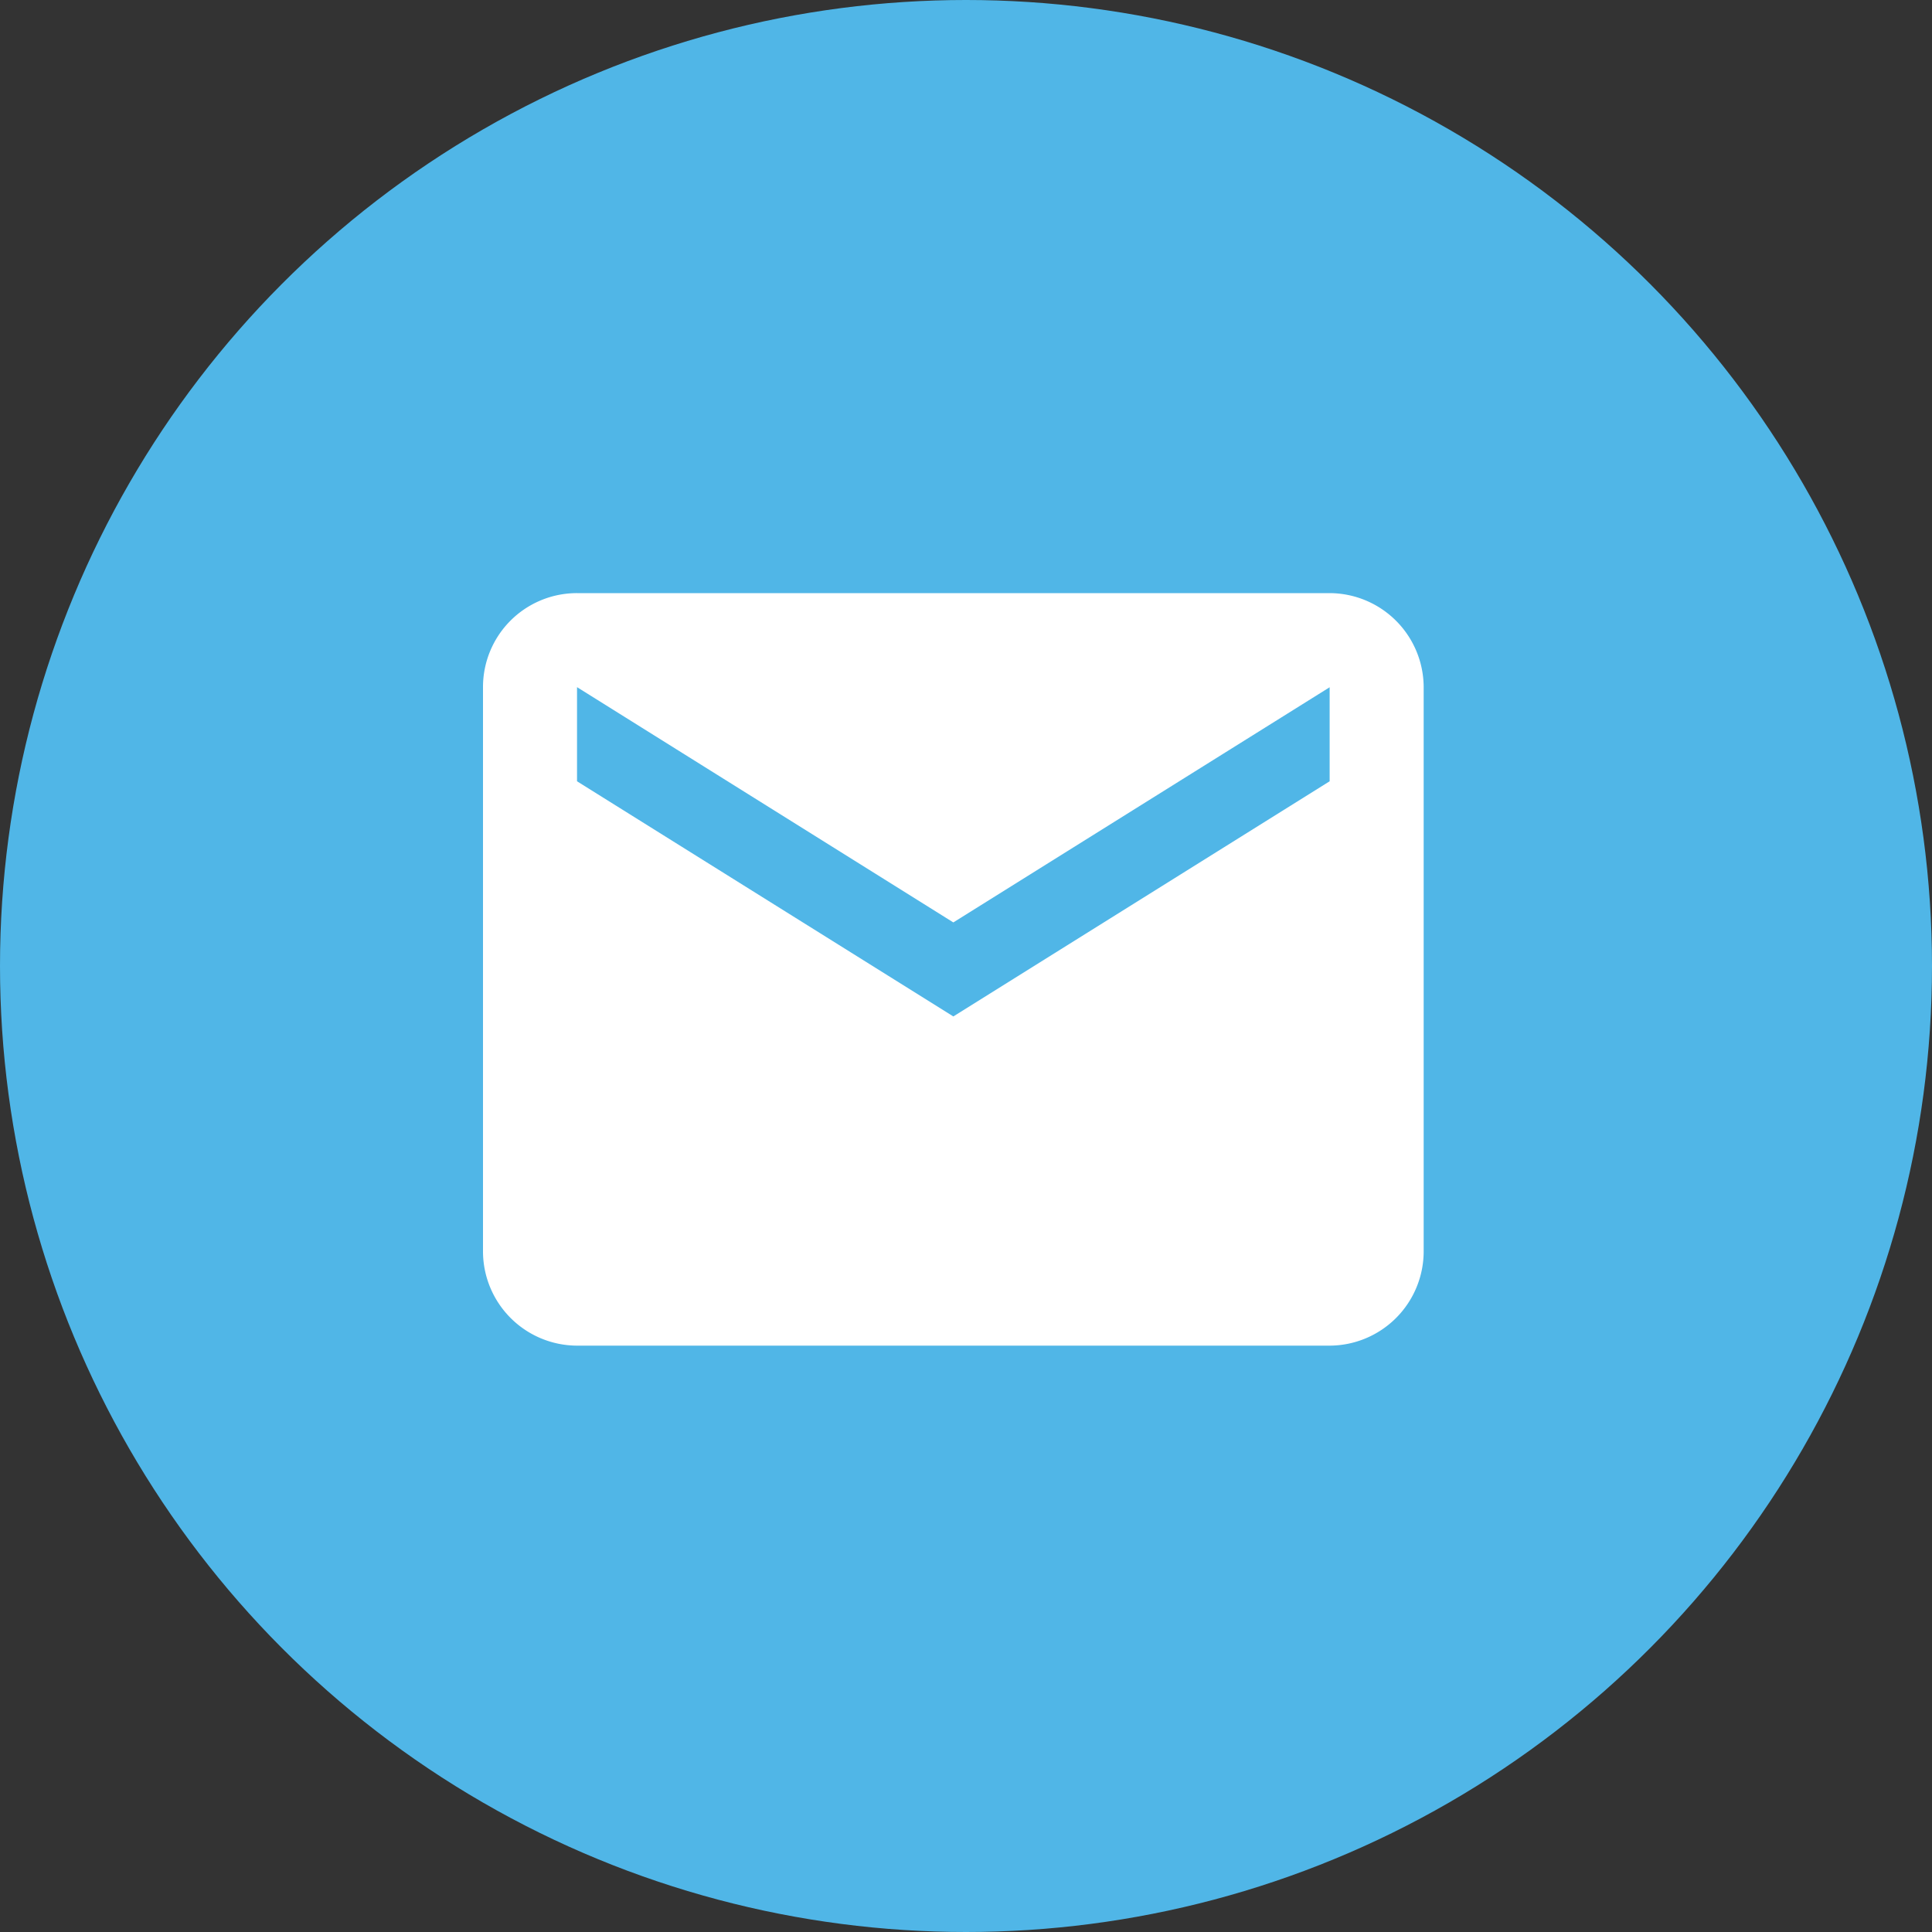
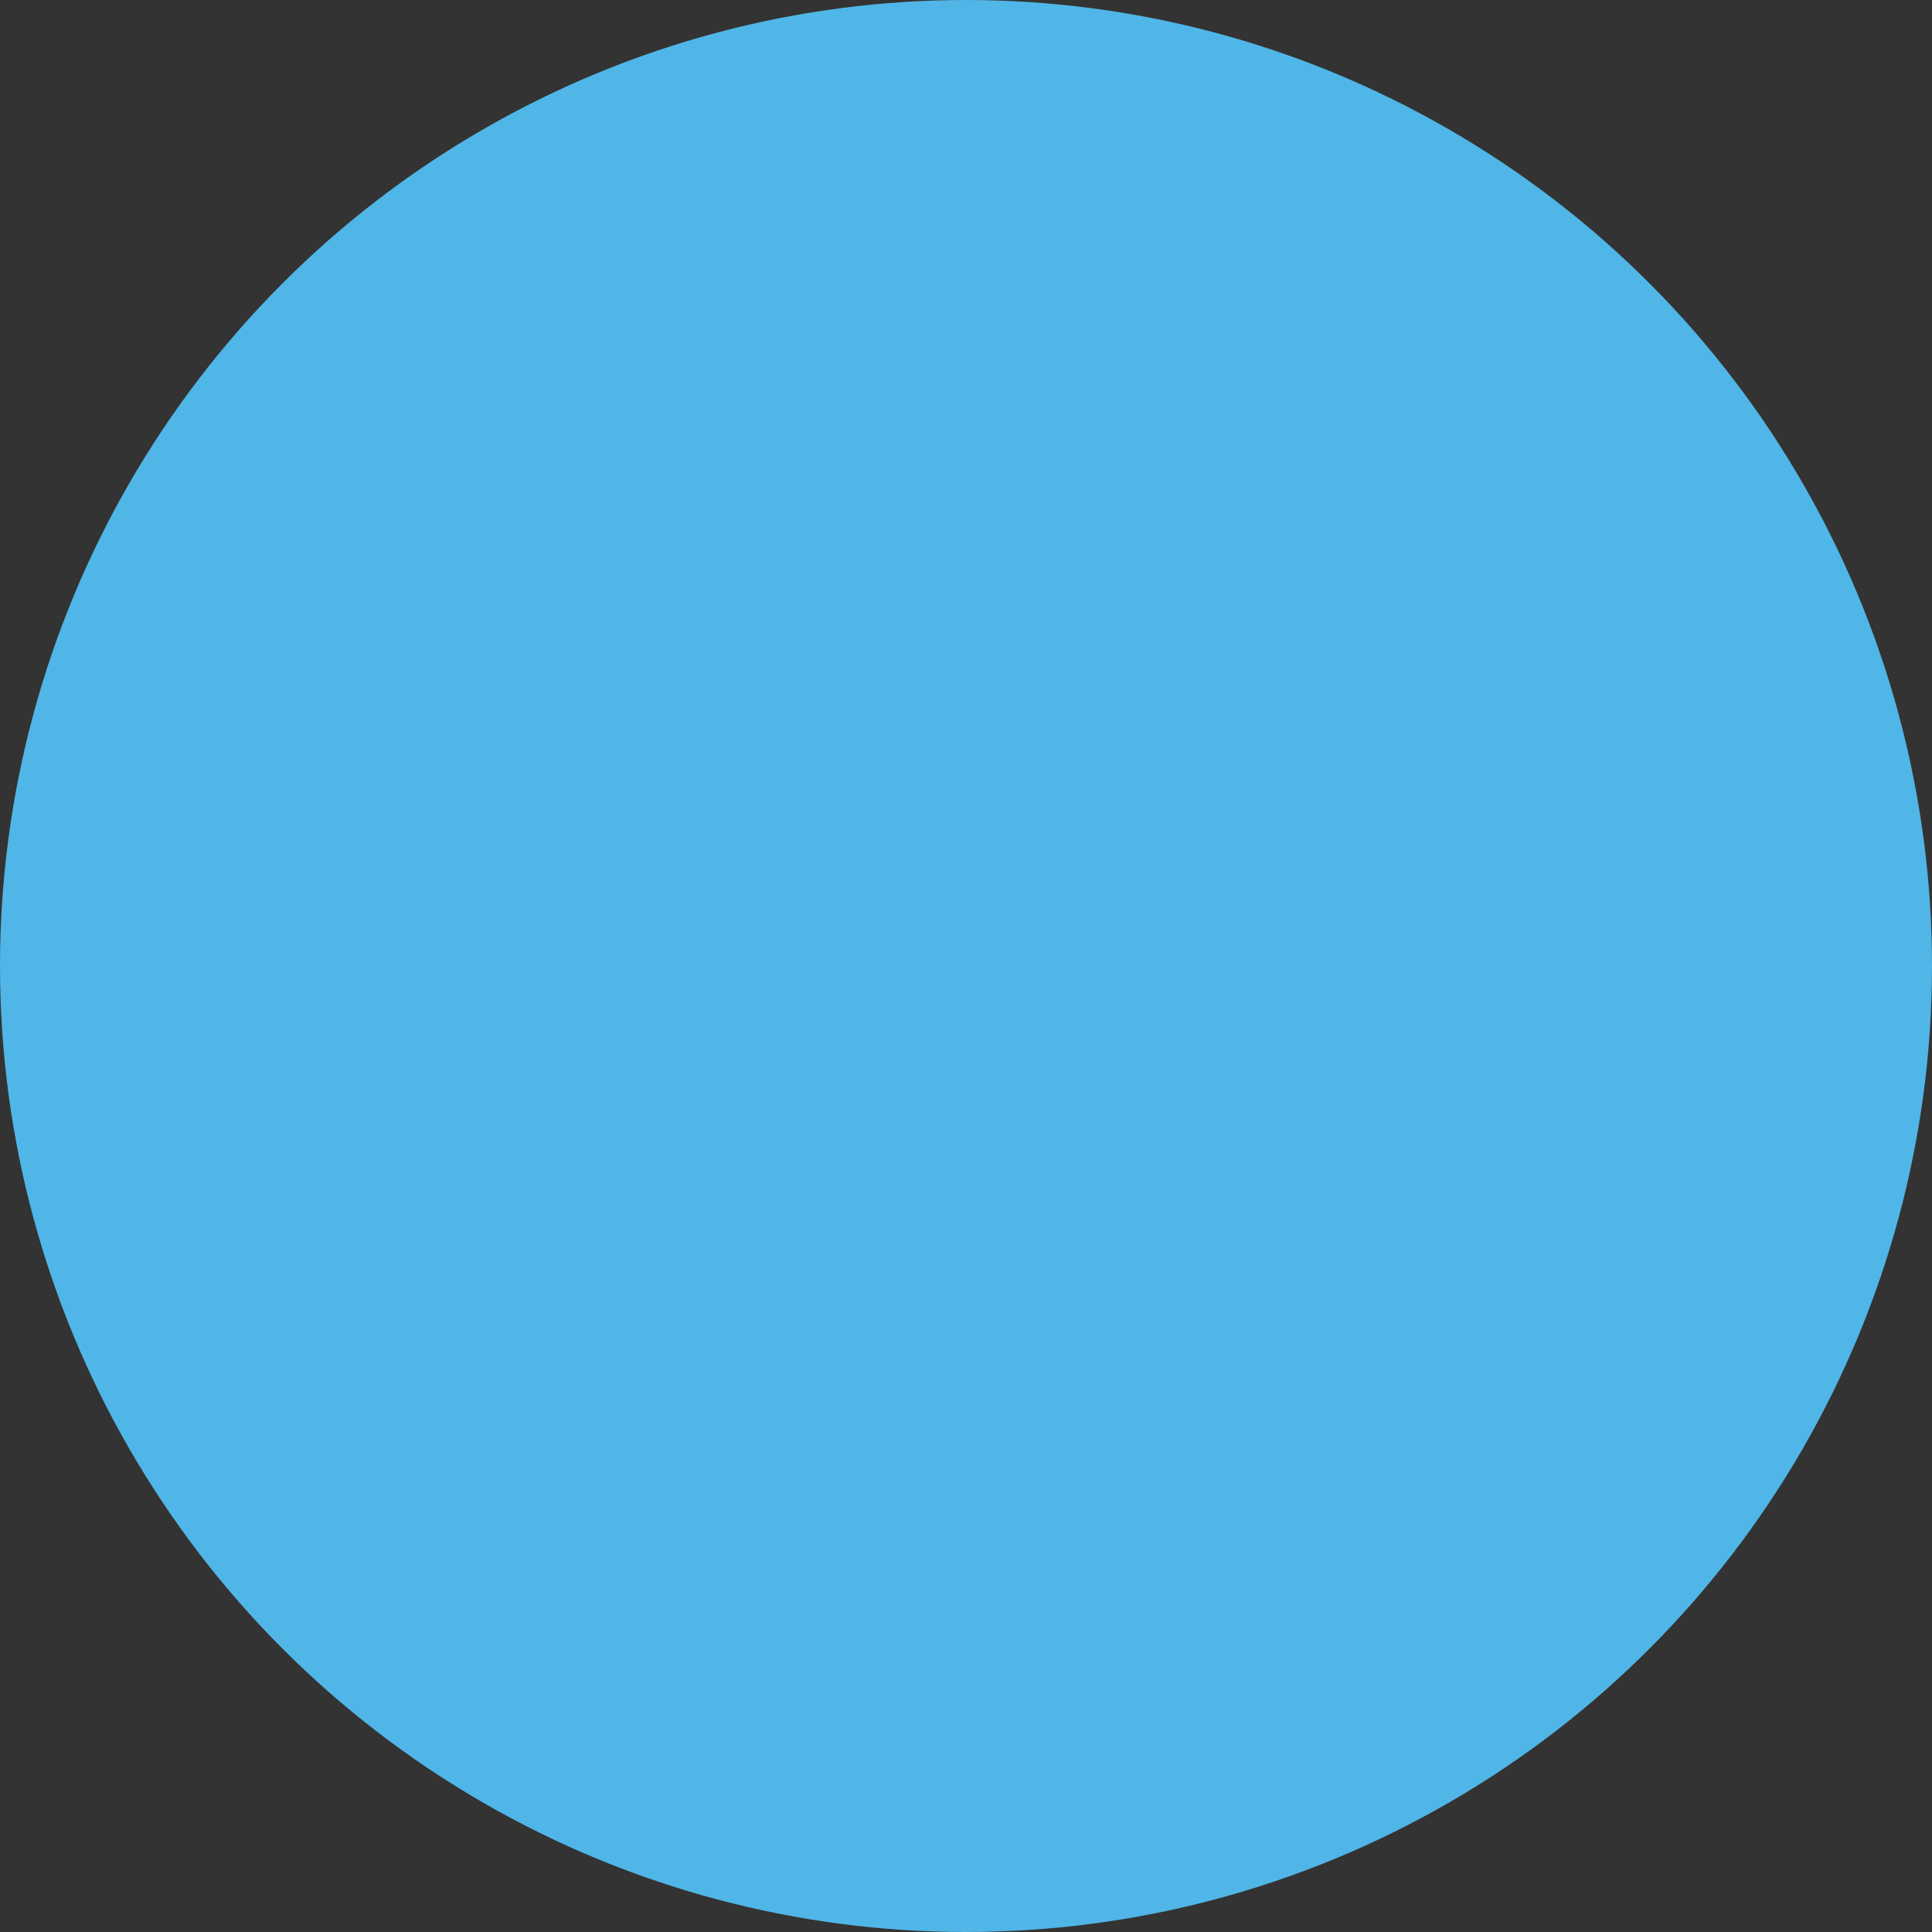
<svg xmlns="http://www.w3.org/2000/svg" width="18" height="18" viewBox="0 0 18 18">
  <rect x="0" y="0" width="18" height="18" fill="#333333" stroke="none" />
  <g id="Mail" transform="translate(-985 -797)">
    <circle id="Ellipse_131" data-name="Ellipse 131" cx="9" cy="9" r="9" transform="translate(985 797)" fill="#50b6e7" />
-     <path id="Icon_material-mail" data-name="Icon material-mail" d="M10.888,6H3.876A.875.875,0,0,0,3,6.876l0,5.259a.879.879,0,0,0,.876.876h7.012a.879.879,0,0,0,.876-.876V6.876A.879.879,0,0,0,10.888,6Zm0,1.753L7.382,9.944,3.876,7.753V6.876L7.382,9.068l3.506-2.191Z" transform="translate(986.5 796.526)" fill="#fff" />
  </g>
</svg>